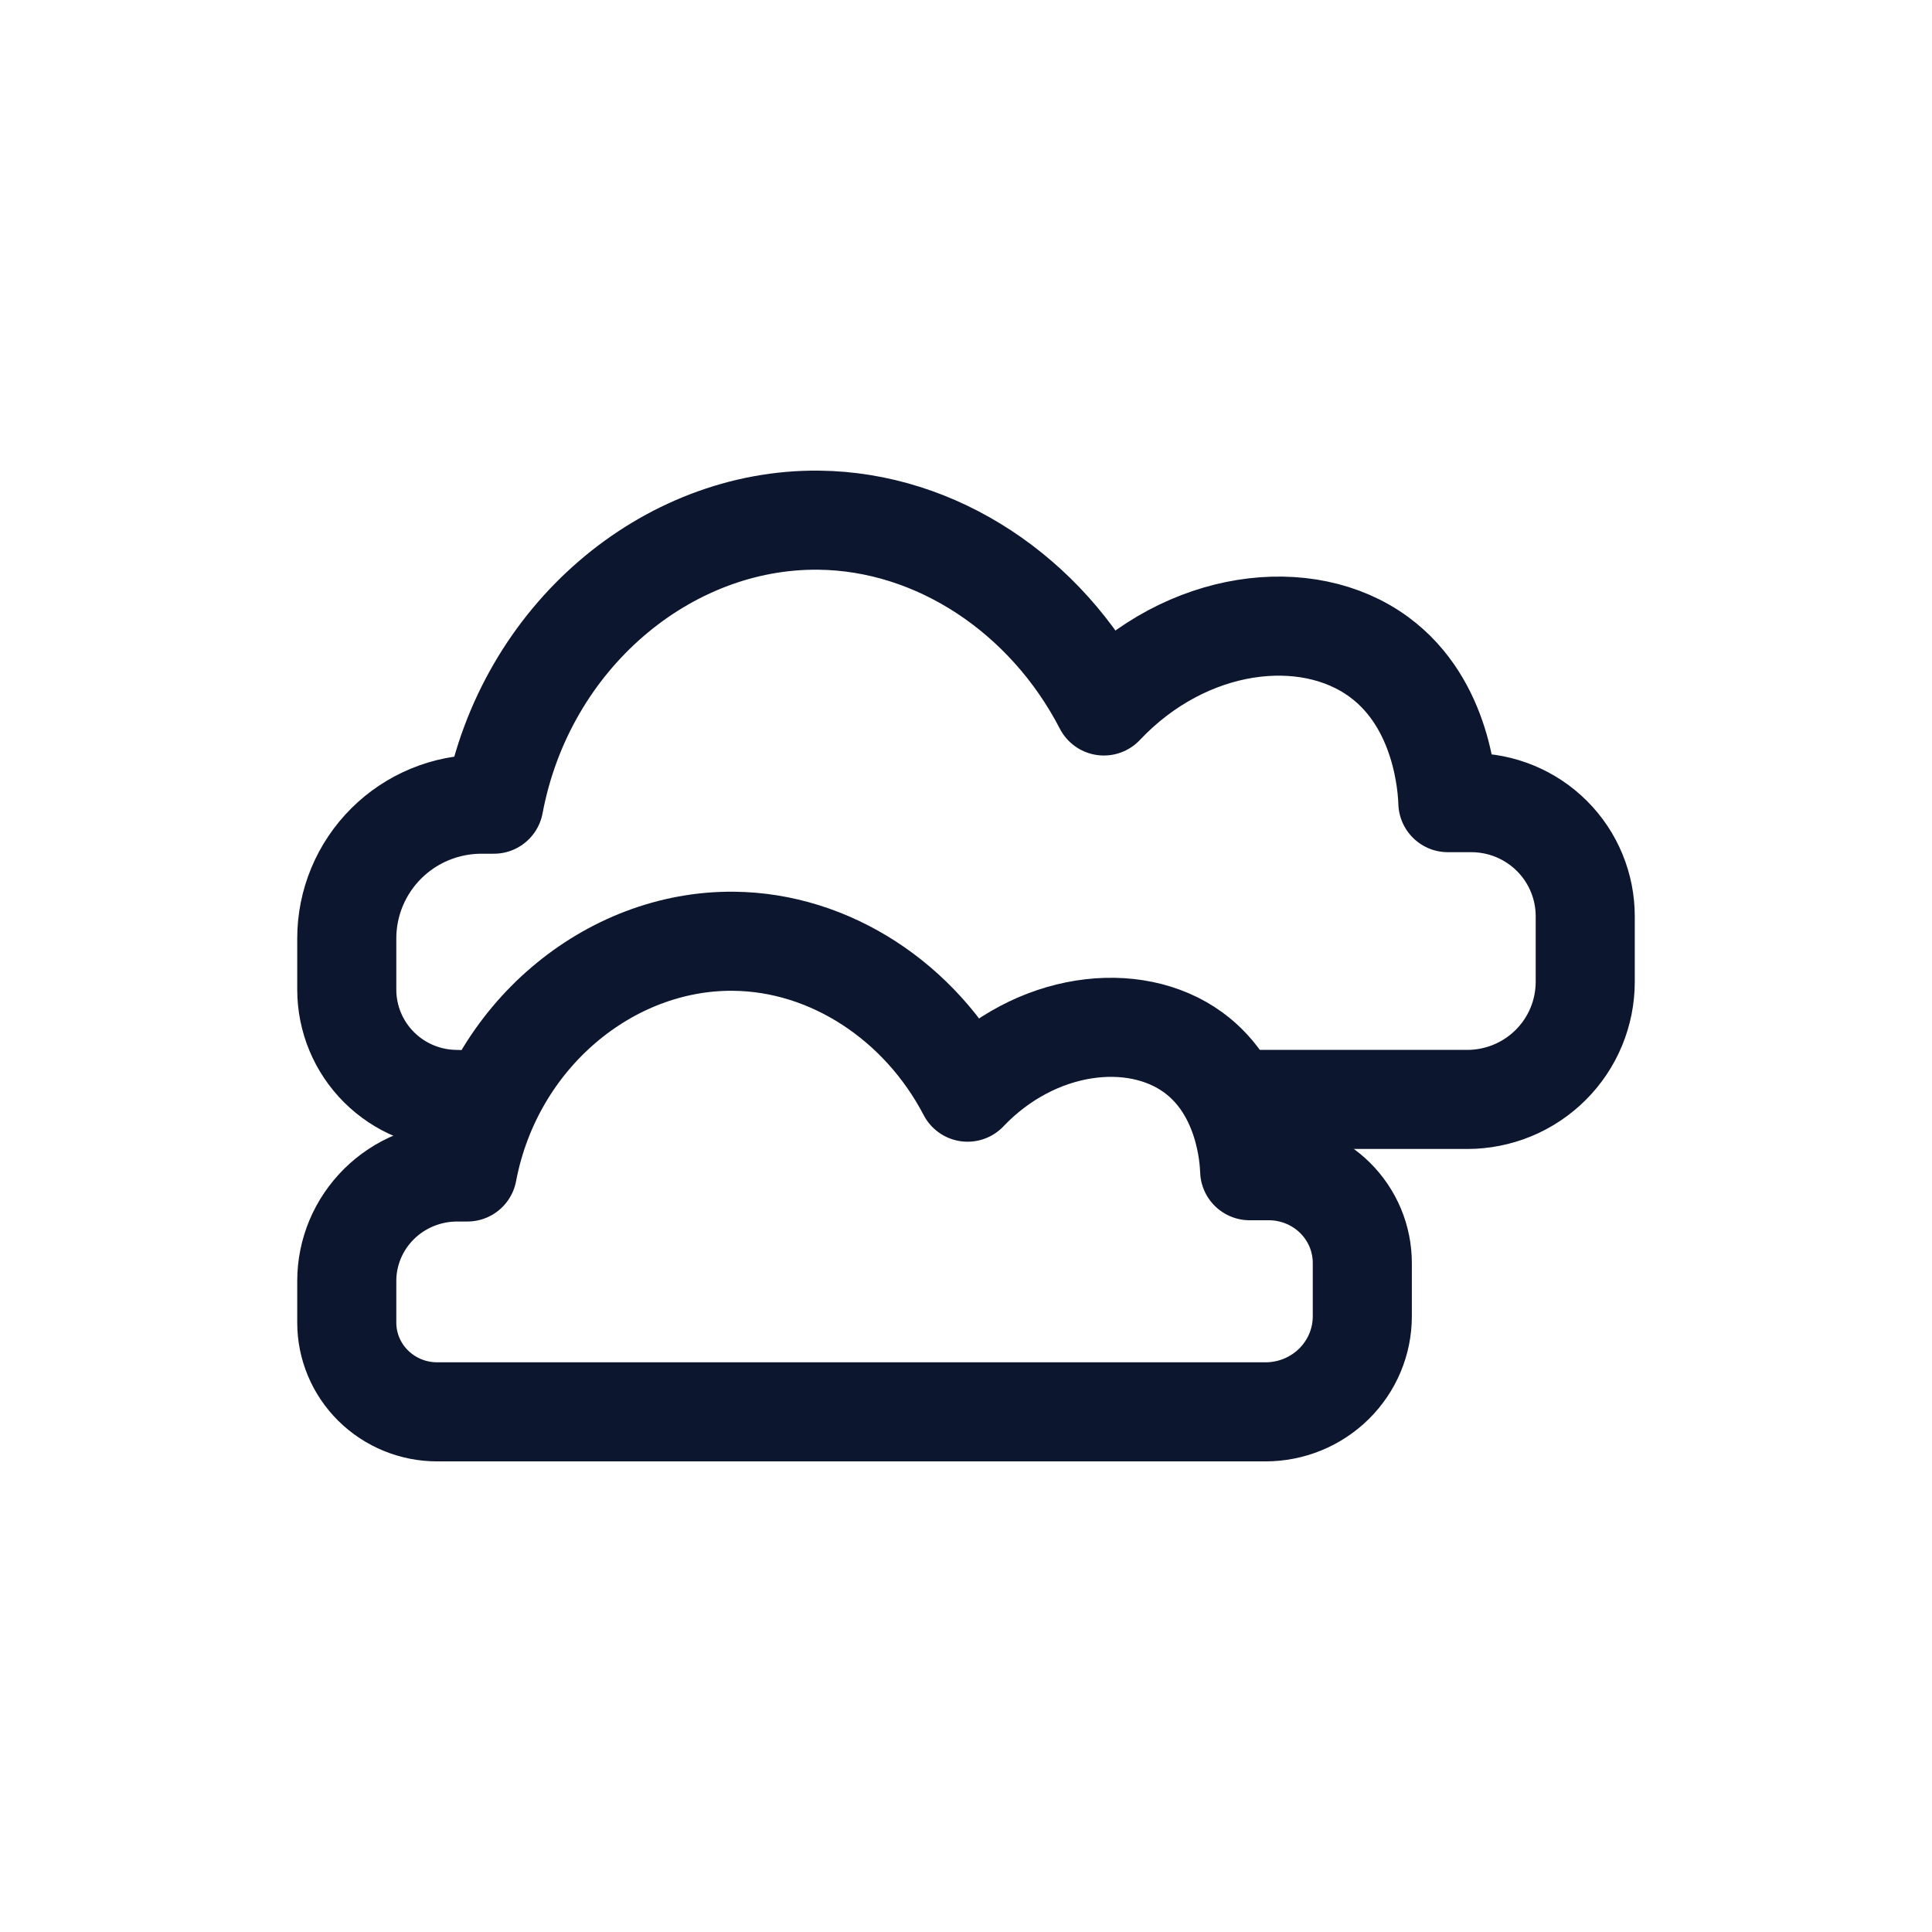
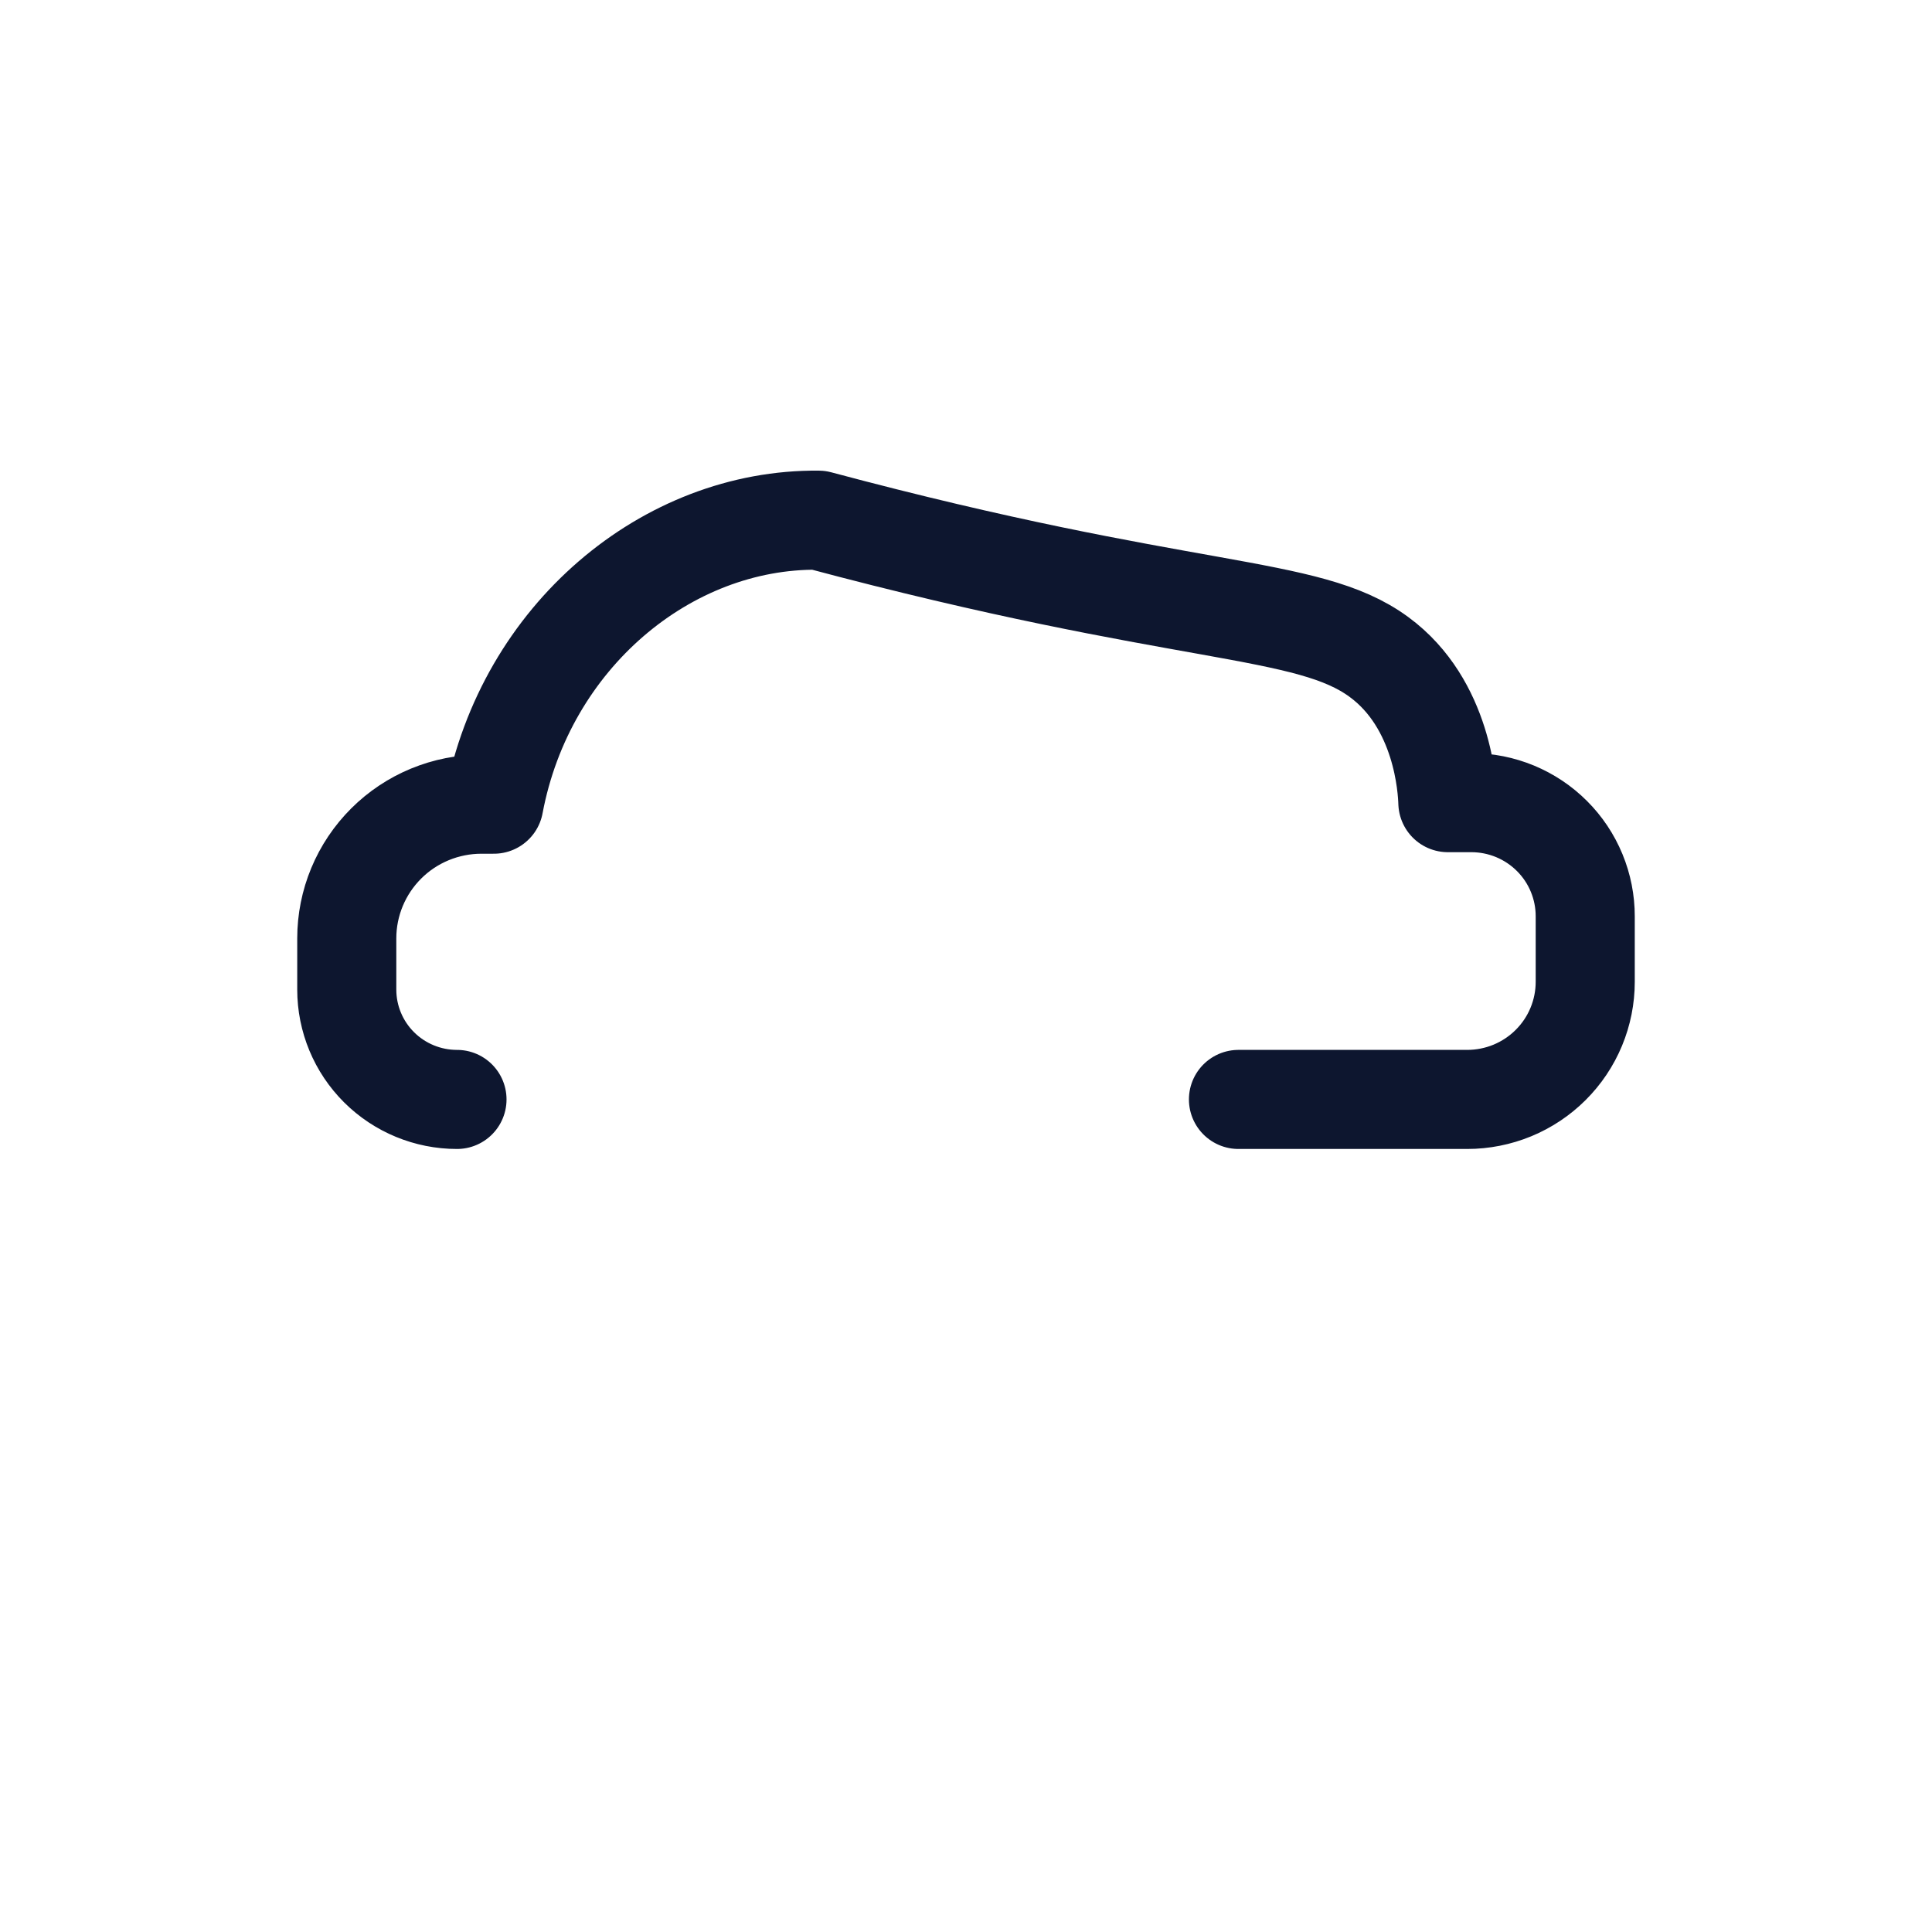
<svg xmlns="http://www.w3.org/2000/svg" width="78" height="78" viewBox="0 0 78 78" fill="none">
-   <path d="M18.45 44.387C17.27 44.387 16.138 43.92 15.303 43.088C14.469 42.257 14 41.129 14 39.952V37.884C14 37.173 14.141 36.468 14.414 35.811C14.687 35.154 15.088 34.557 15.592 34.054C16.097 33.55 16.697 33.151 17.356 32.879C18.016 32.607 18.723 32.467 19.437 32.467H19.939C21.212 25.697 26.924 20.938 33.047 21.001C37.8 21.047 42.244 24.008 44.566 28.502C47.893 24.972 52.768 24.384 55.676 26.527C58.264 28.427 58.435 31.842 58.454 32.405H59.409C60.013 32.406 60.611 32.526 61.169 32.757C61.727 32.989 62.233 33.327 62.659 33.754C63.086 34.18 63.423 34.686 63.653 35.243C63.883 35.8 64.001 36.396 64 36.998V39.638C64 40.262 63.877 40.879 63.637 41.456C63.398 42.032 63.047 42.555 62.604 42.996C62.162 43.437 61.636 43.787 61.058 44.026C60.48 44.264 59.86 44.387 59.234 44.387H50" stroke="#0D162F" stroke-width="4" stroke-linecap="round" stroke-linejoin="round" />
-   <path d="M25.227 57H51.092C51.605 57 52.114 56.9 52.588 56.706C53.062 56.512 53.492 56.228 53.855 55.87C54.218 55.512 54.506 55.087 54.703 54.618C54.899 54.15 55 53.649 55 53.142V50.997C55.001 50.508 54.904 50.023 54.716 49.571C54.527 49.119 54.25 48.708 53.901 48.361C53.551 48.015 53.136 47.74 52.678 47.552C52.221 47.364 51.731 47.266 51.236 47.265H50.452C50.437 46.808 50.296 44.034 48.175 42.49C45.79 40.749 41.792 41.227 39.064 44.094C37.16 40.444 33.516 38.038 29.618 38.001C24.597 37.95 19.914 41.816 18.87 47.316H18.458C17.873 47.316 17.293 47.43 16.752 47.651C16.211 47.872 15.72 48.196 15.306 48.605C14.892 49.014 14.563 49.499 14.339 50.033C14.115 50.567 14 51.139 14 51.717V53.397C14 54.353 14.384 55.269 15.069 55.945C15.753 56.62 16.681 57 17.649 57H25.227Z" stroke="#0D162F" stroke-width="4" stroke-linecap="round" stroke-linejoin="round" />
+   <path d="M18.45 44.387C17.27 44.387 16.138 43.92 15.303 43.088C14.469 42.257 14 41.129 14 39.952V37.884C14 37.173 14.141 36.468 14.414 35.811C14.687 35.154 15.088 34.557 15.592 34.054C16.097 33.55 16.697 33.151 17.356 32.879C18.016 32.607 18.723 32.467 19.437 32.467H19.939C21.212 25.697 26.924 20.938 33.047 21.001C47.893 24.972 52.768 24.384 55.676 26.527C58.264 28.427 58.435 31.842 58.454 32.405H59.409C60.013 32.406 60.611 32.526 61.169 32.757C61.727 32.989 62.233 33.327 62.659 33.754C63.086 34.18 63.423 34.686 63.653 35.243C63.883 35.8 64.001 36.396 64 36.998V39.638C64 40.262 63.877 40.879 63.637 41.456C63.398 42.032 63.047 42.555 62.604 42.996C62.162 43.437 61.636 43.787 61.058 44.026C60.48 44.264 59.86 44.387 59.234 44.387H50" stroke="#0D162F" stroke-width="4" stroke-linecap="round" stroke-linejoin="round" />
</svg>